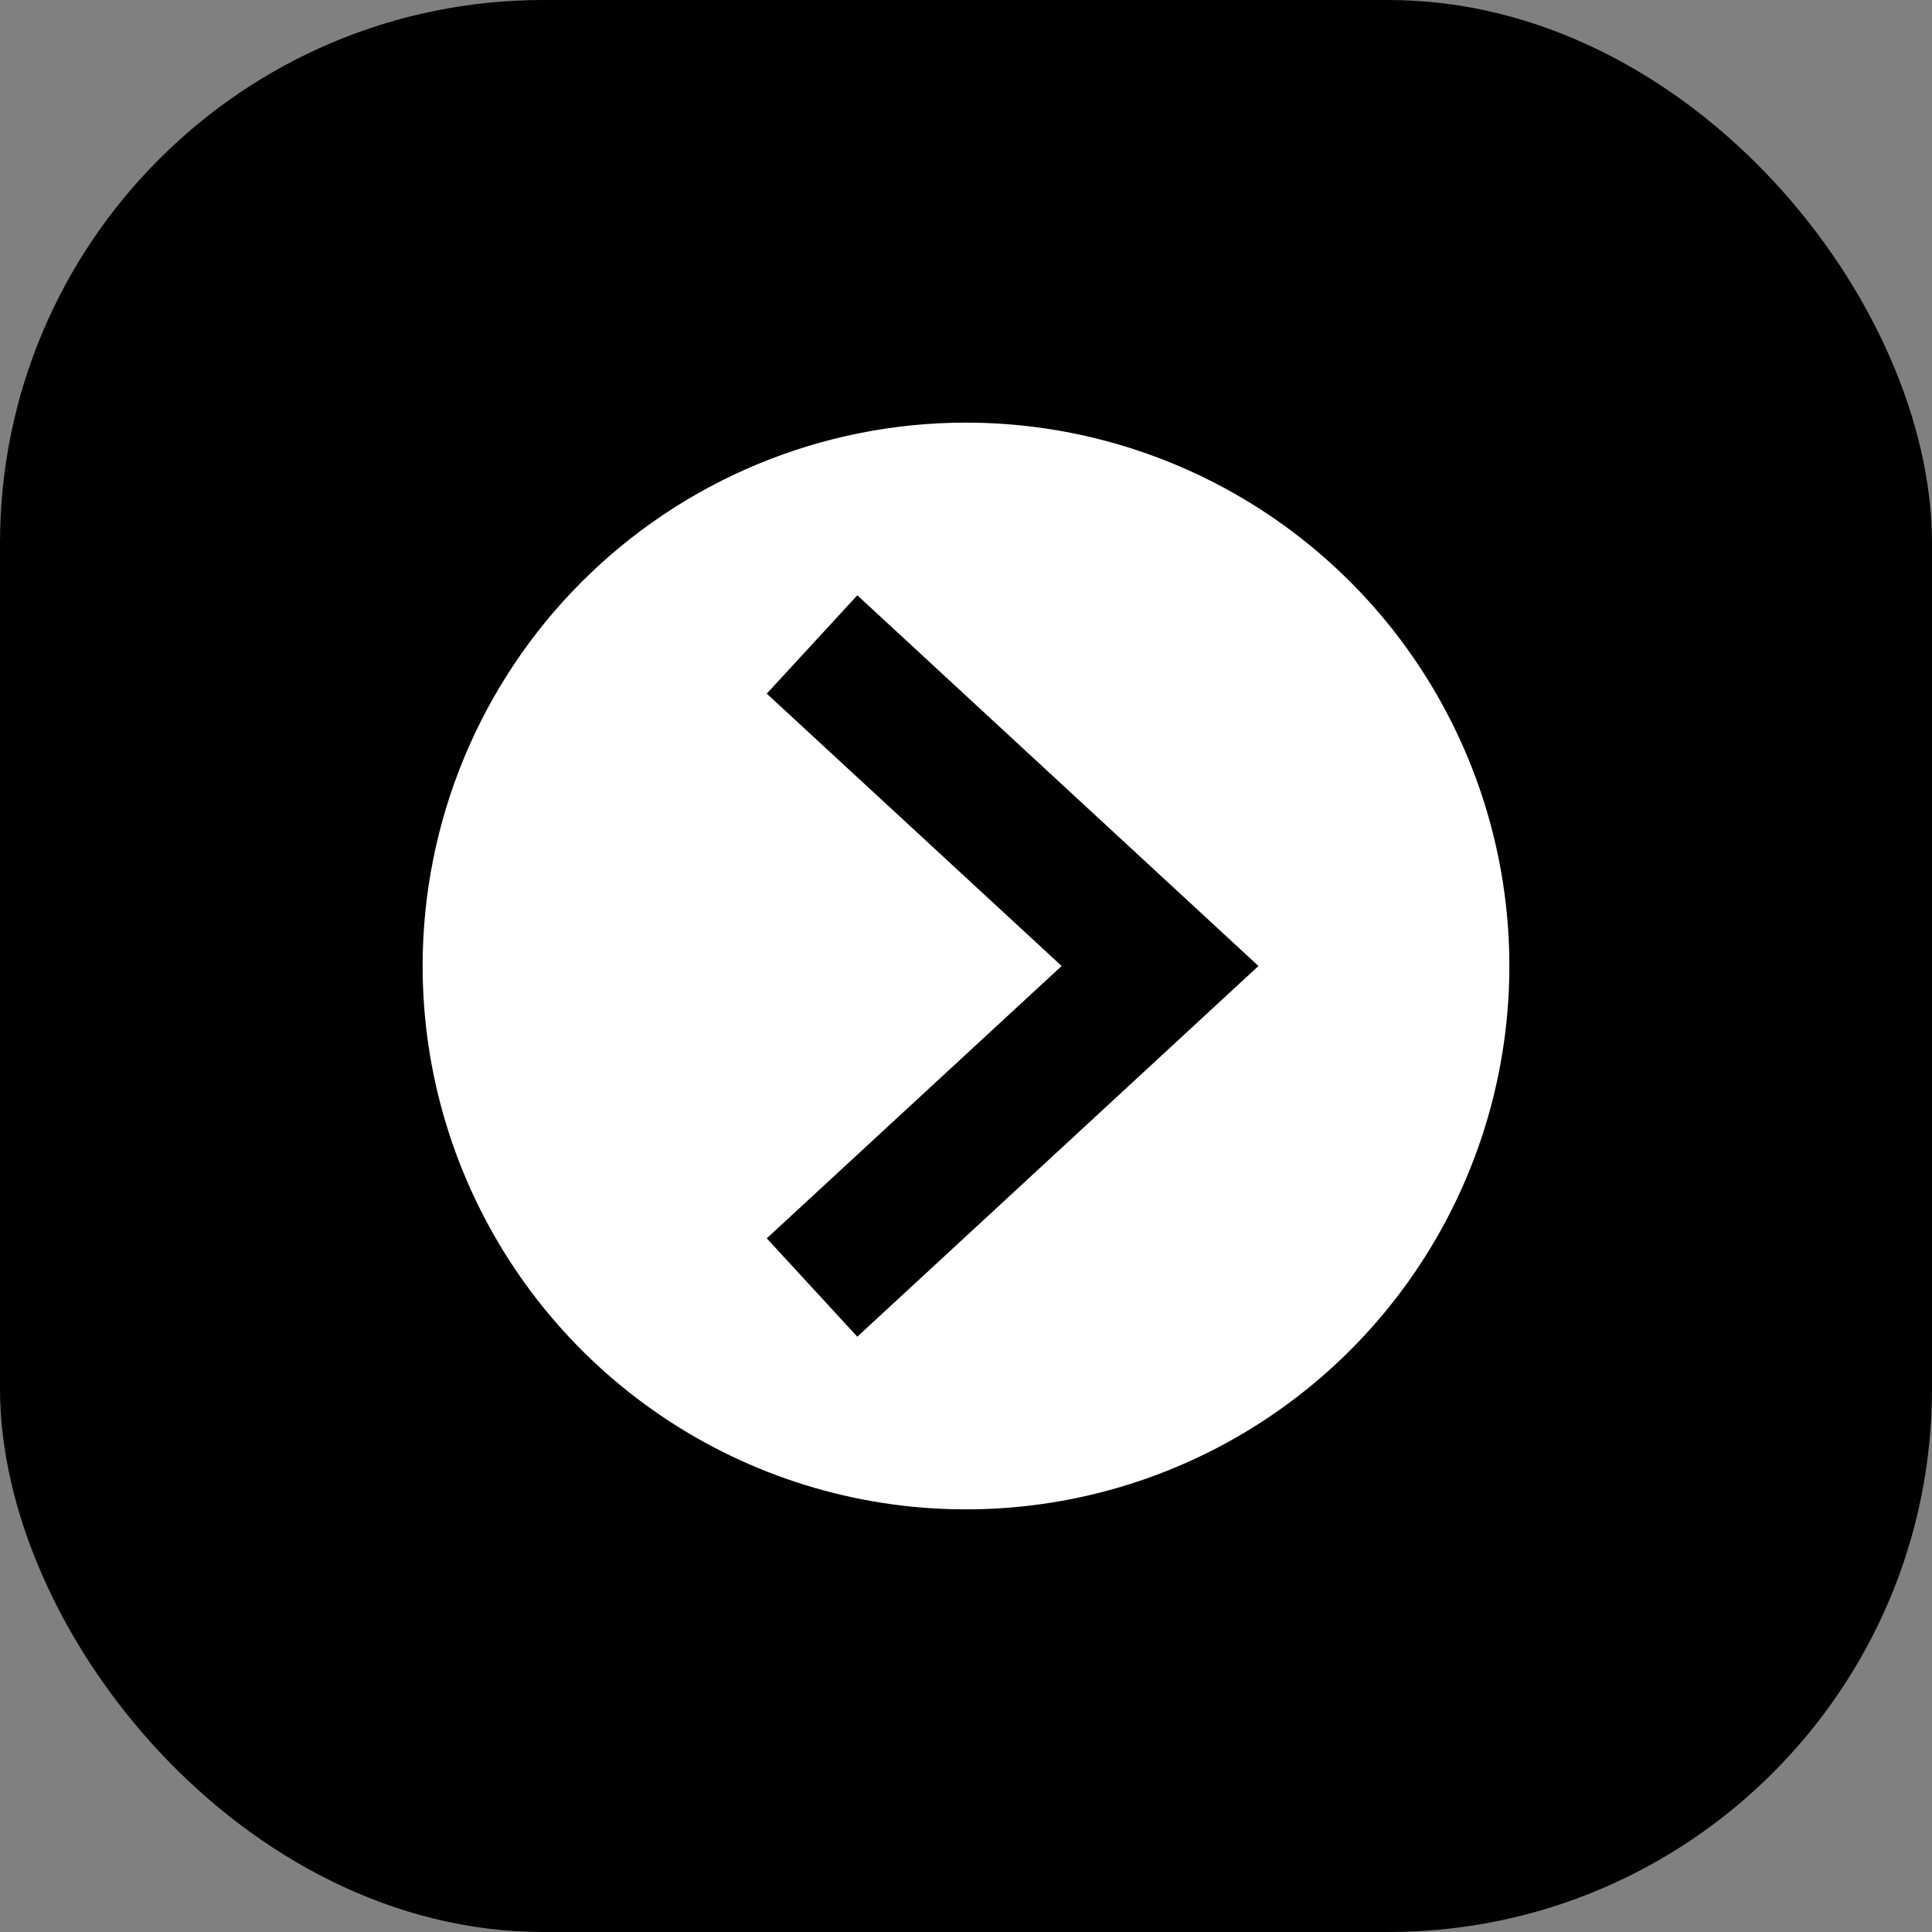
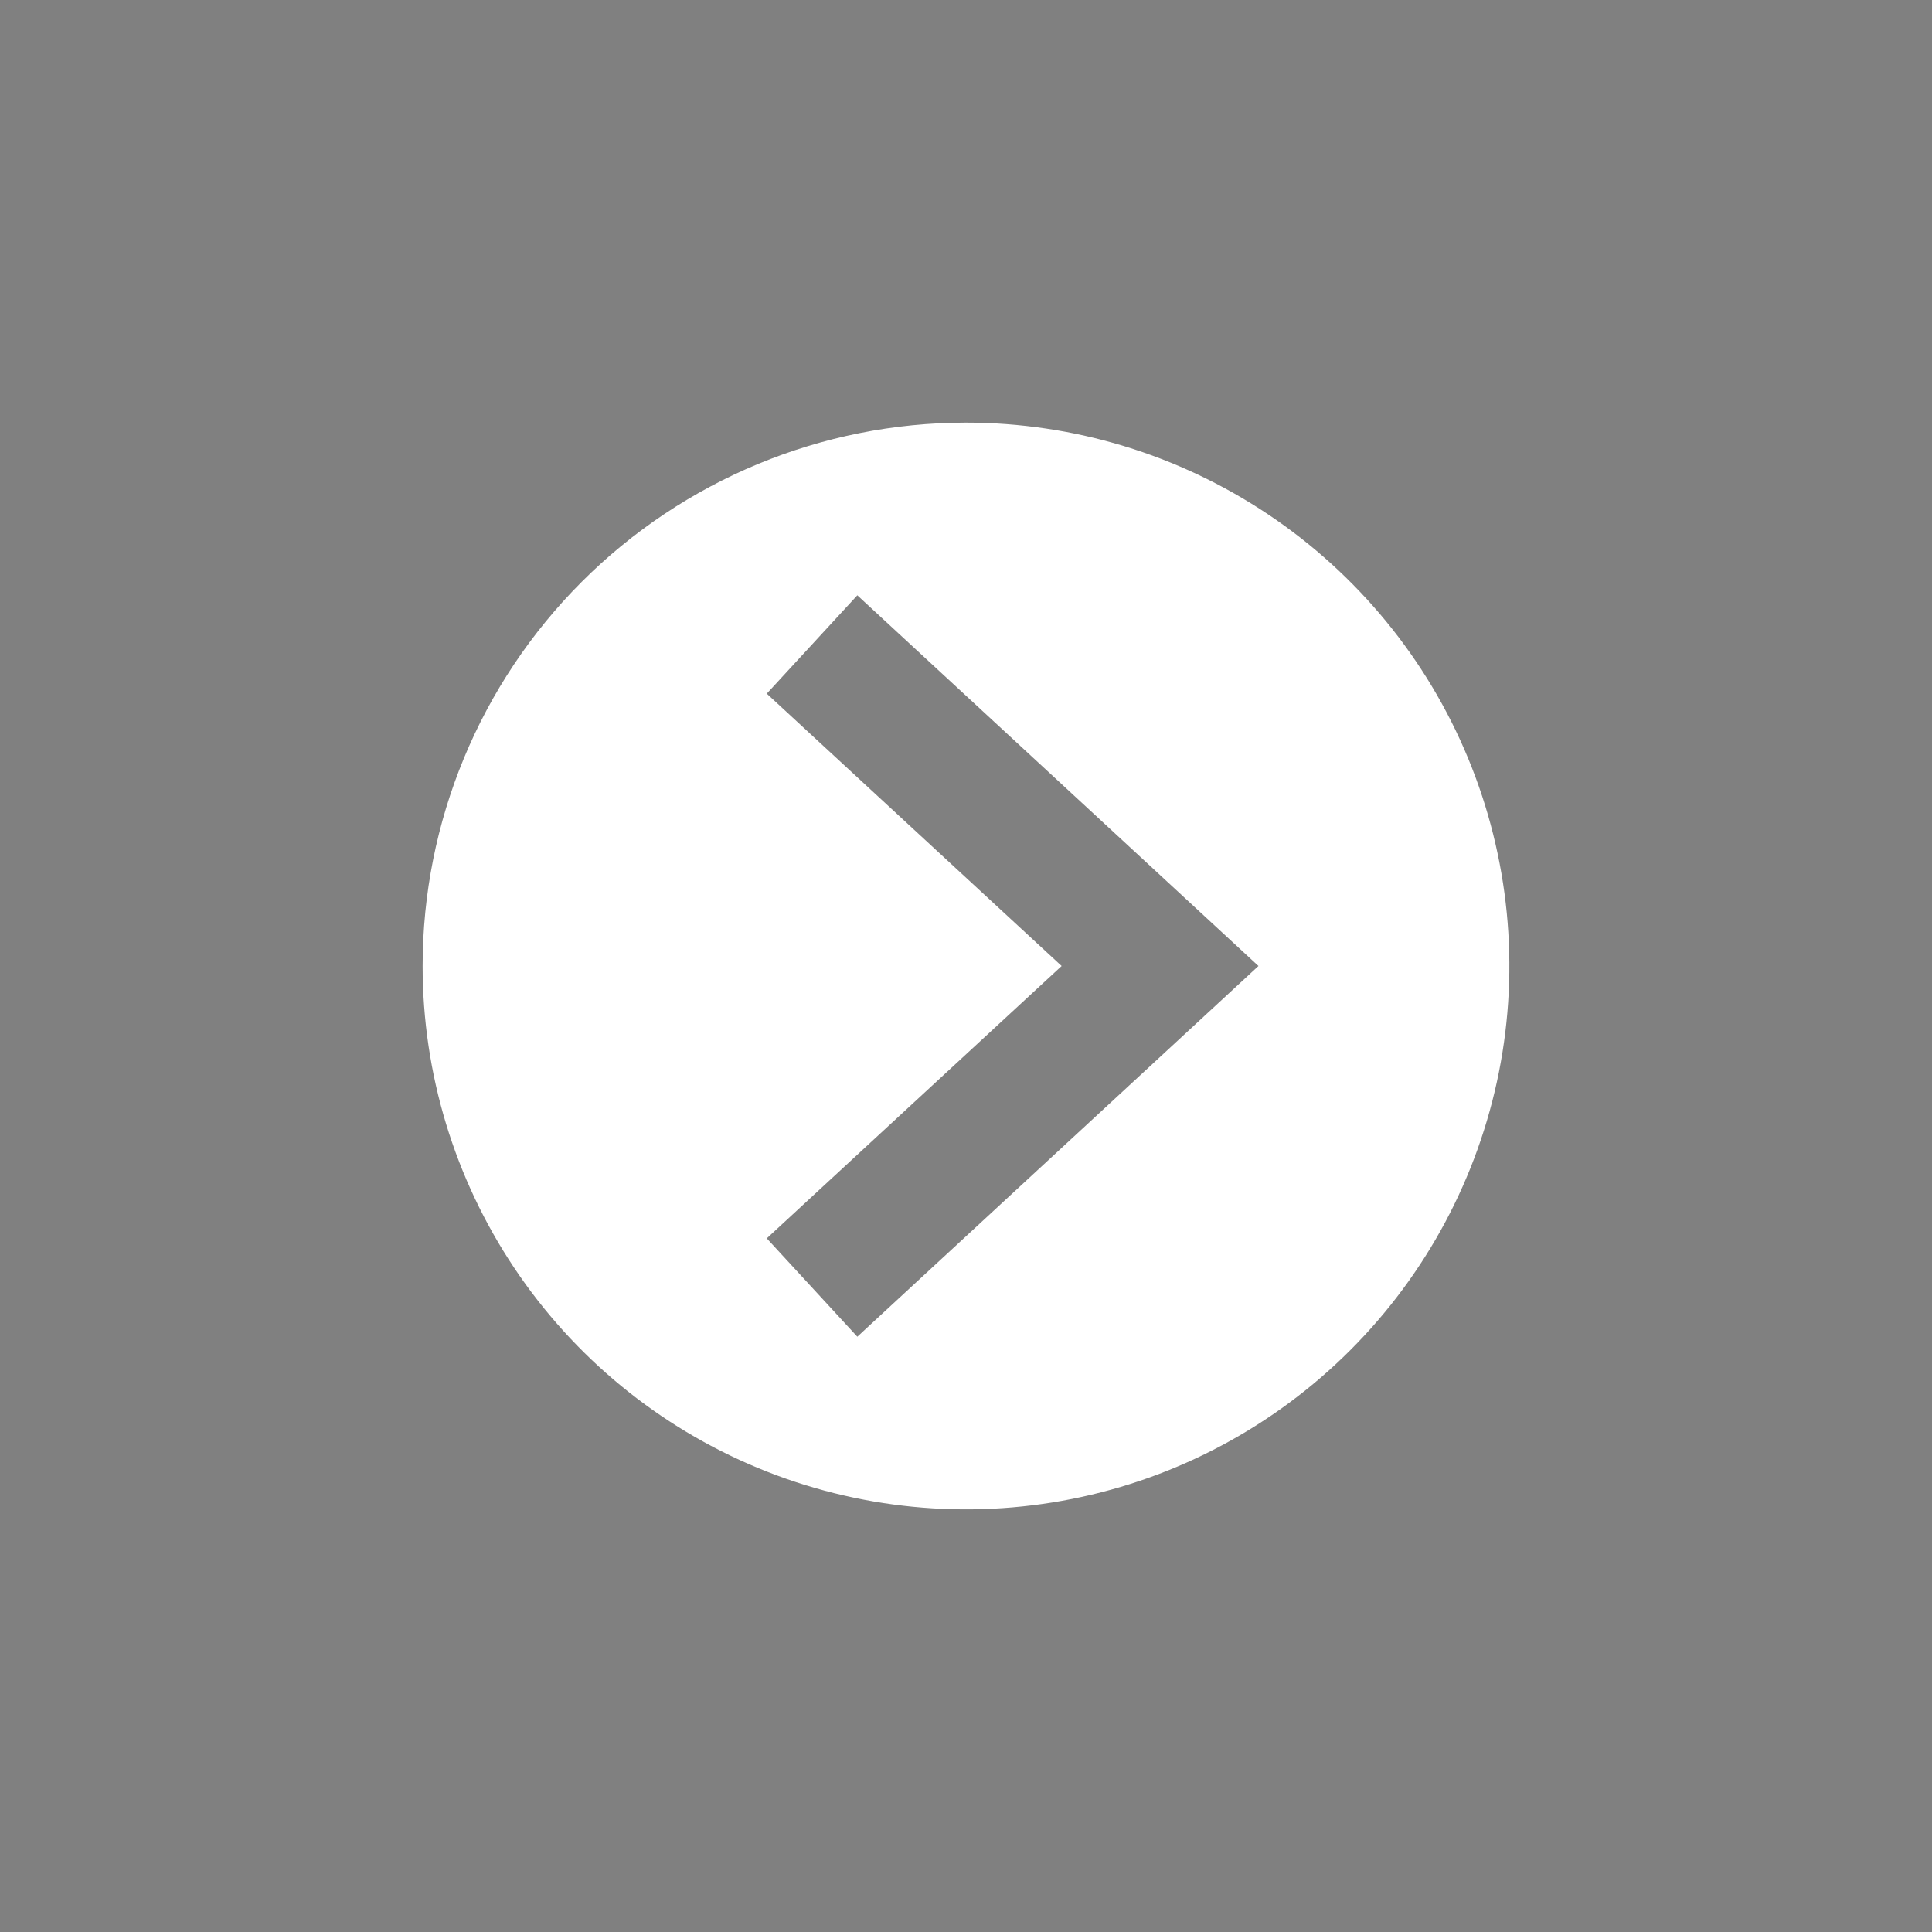
<svg xmlns="http://www.w3.org/2000/svg" width="32" height="32" viewBox="0 0 32 32" fill="none">
  <rect x="0" y="0" width="32" height="32" fill="#808080" stroke="none" />
-   <rect width="32" height="32" rx="9" fill="black" />
  <path fill-rule="evenodd" clip-rule="evenodd" d="M14.2 9.86L20.844 16L14.2 22.14L12.7 20.511L17.584 16L12.7 11.489L14.2 9.86ZM16 7C17.78 7 19.52 7.528 21 8.517C22.48 9.506 23.634 10.911 24.315 12.556C24.996 14.2 25.174 16.01 24.827 17.756C24.48 19.502 23.623 21.105 22.364 22.364C21.105 23.623 19.502 24.48 17.756 24.827C16.01 25.174 14.2 24.996 12.556 24.315C10.911 23.634 9.506 22.48 8.517 21C7.528 19.52 7 17.78 7 16C7 13.613 7.948 11.324 9.636 9.636C11.324 7.948 13.613 7 16 7Z" fill="white" />
</svg>